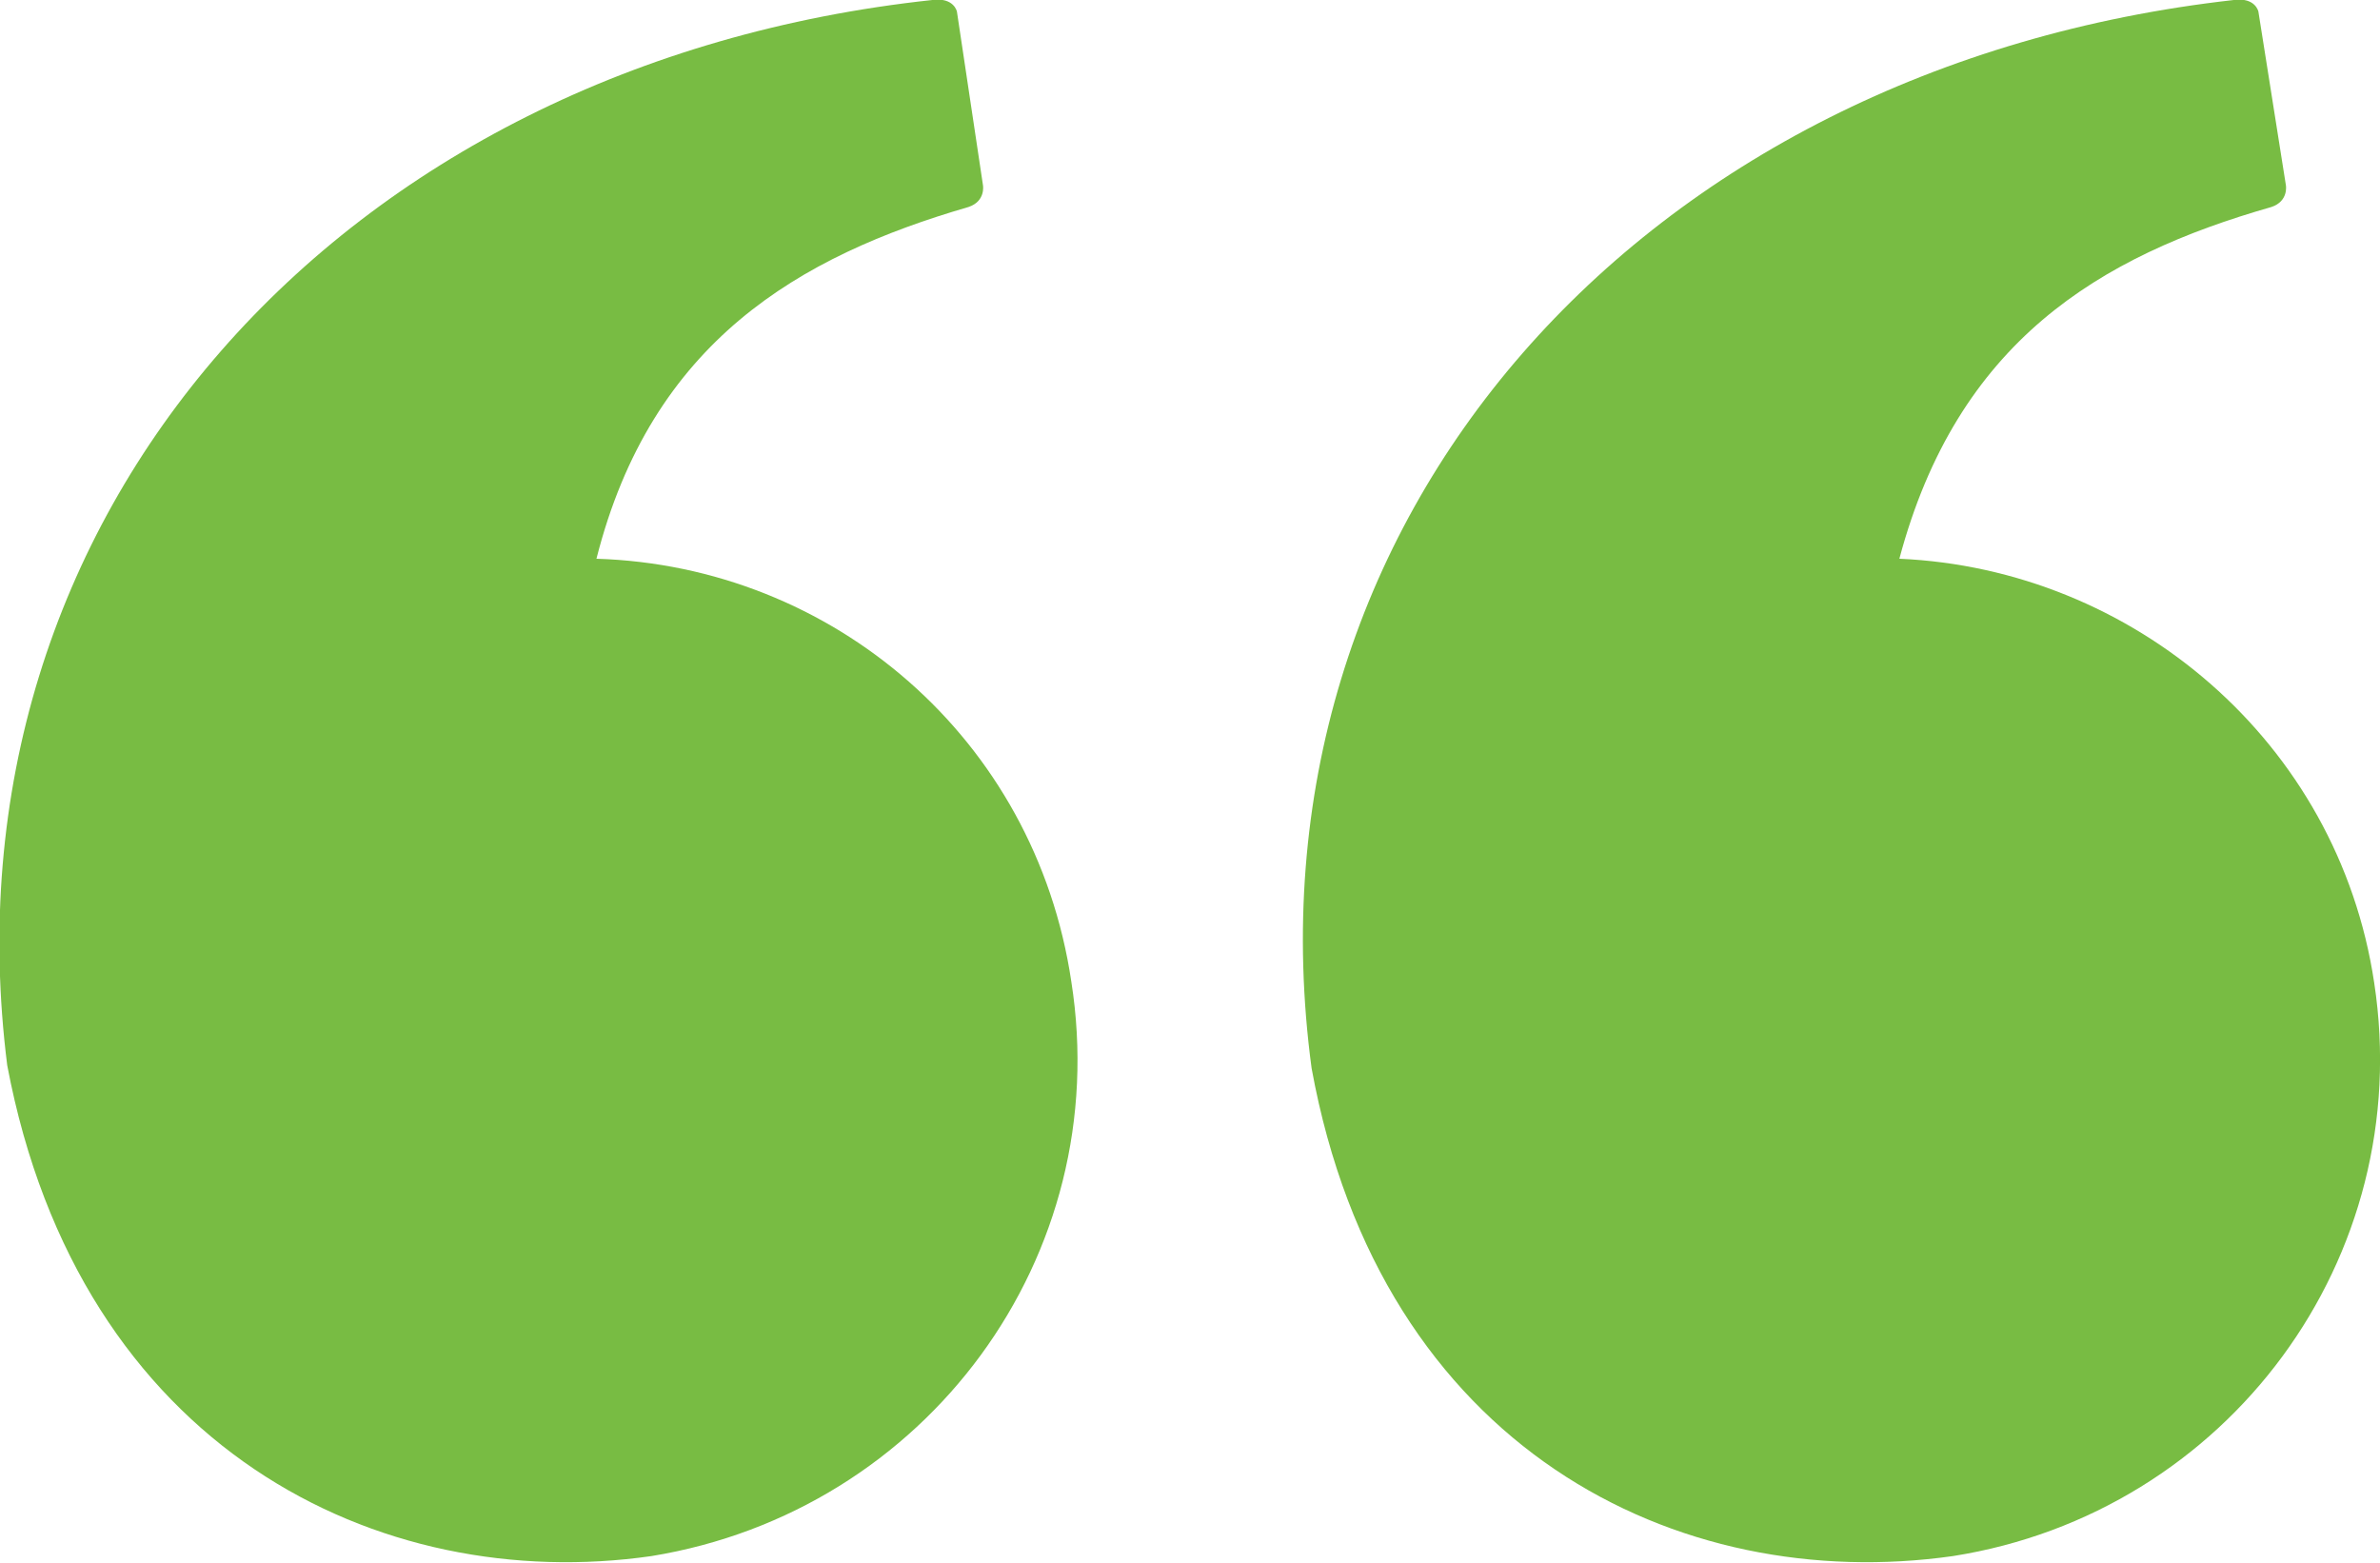
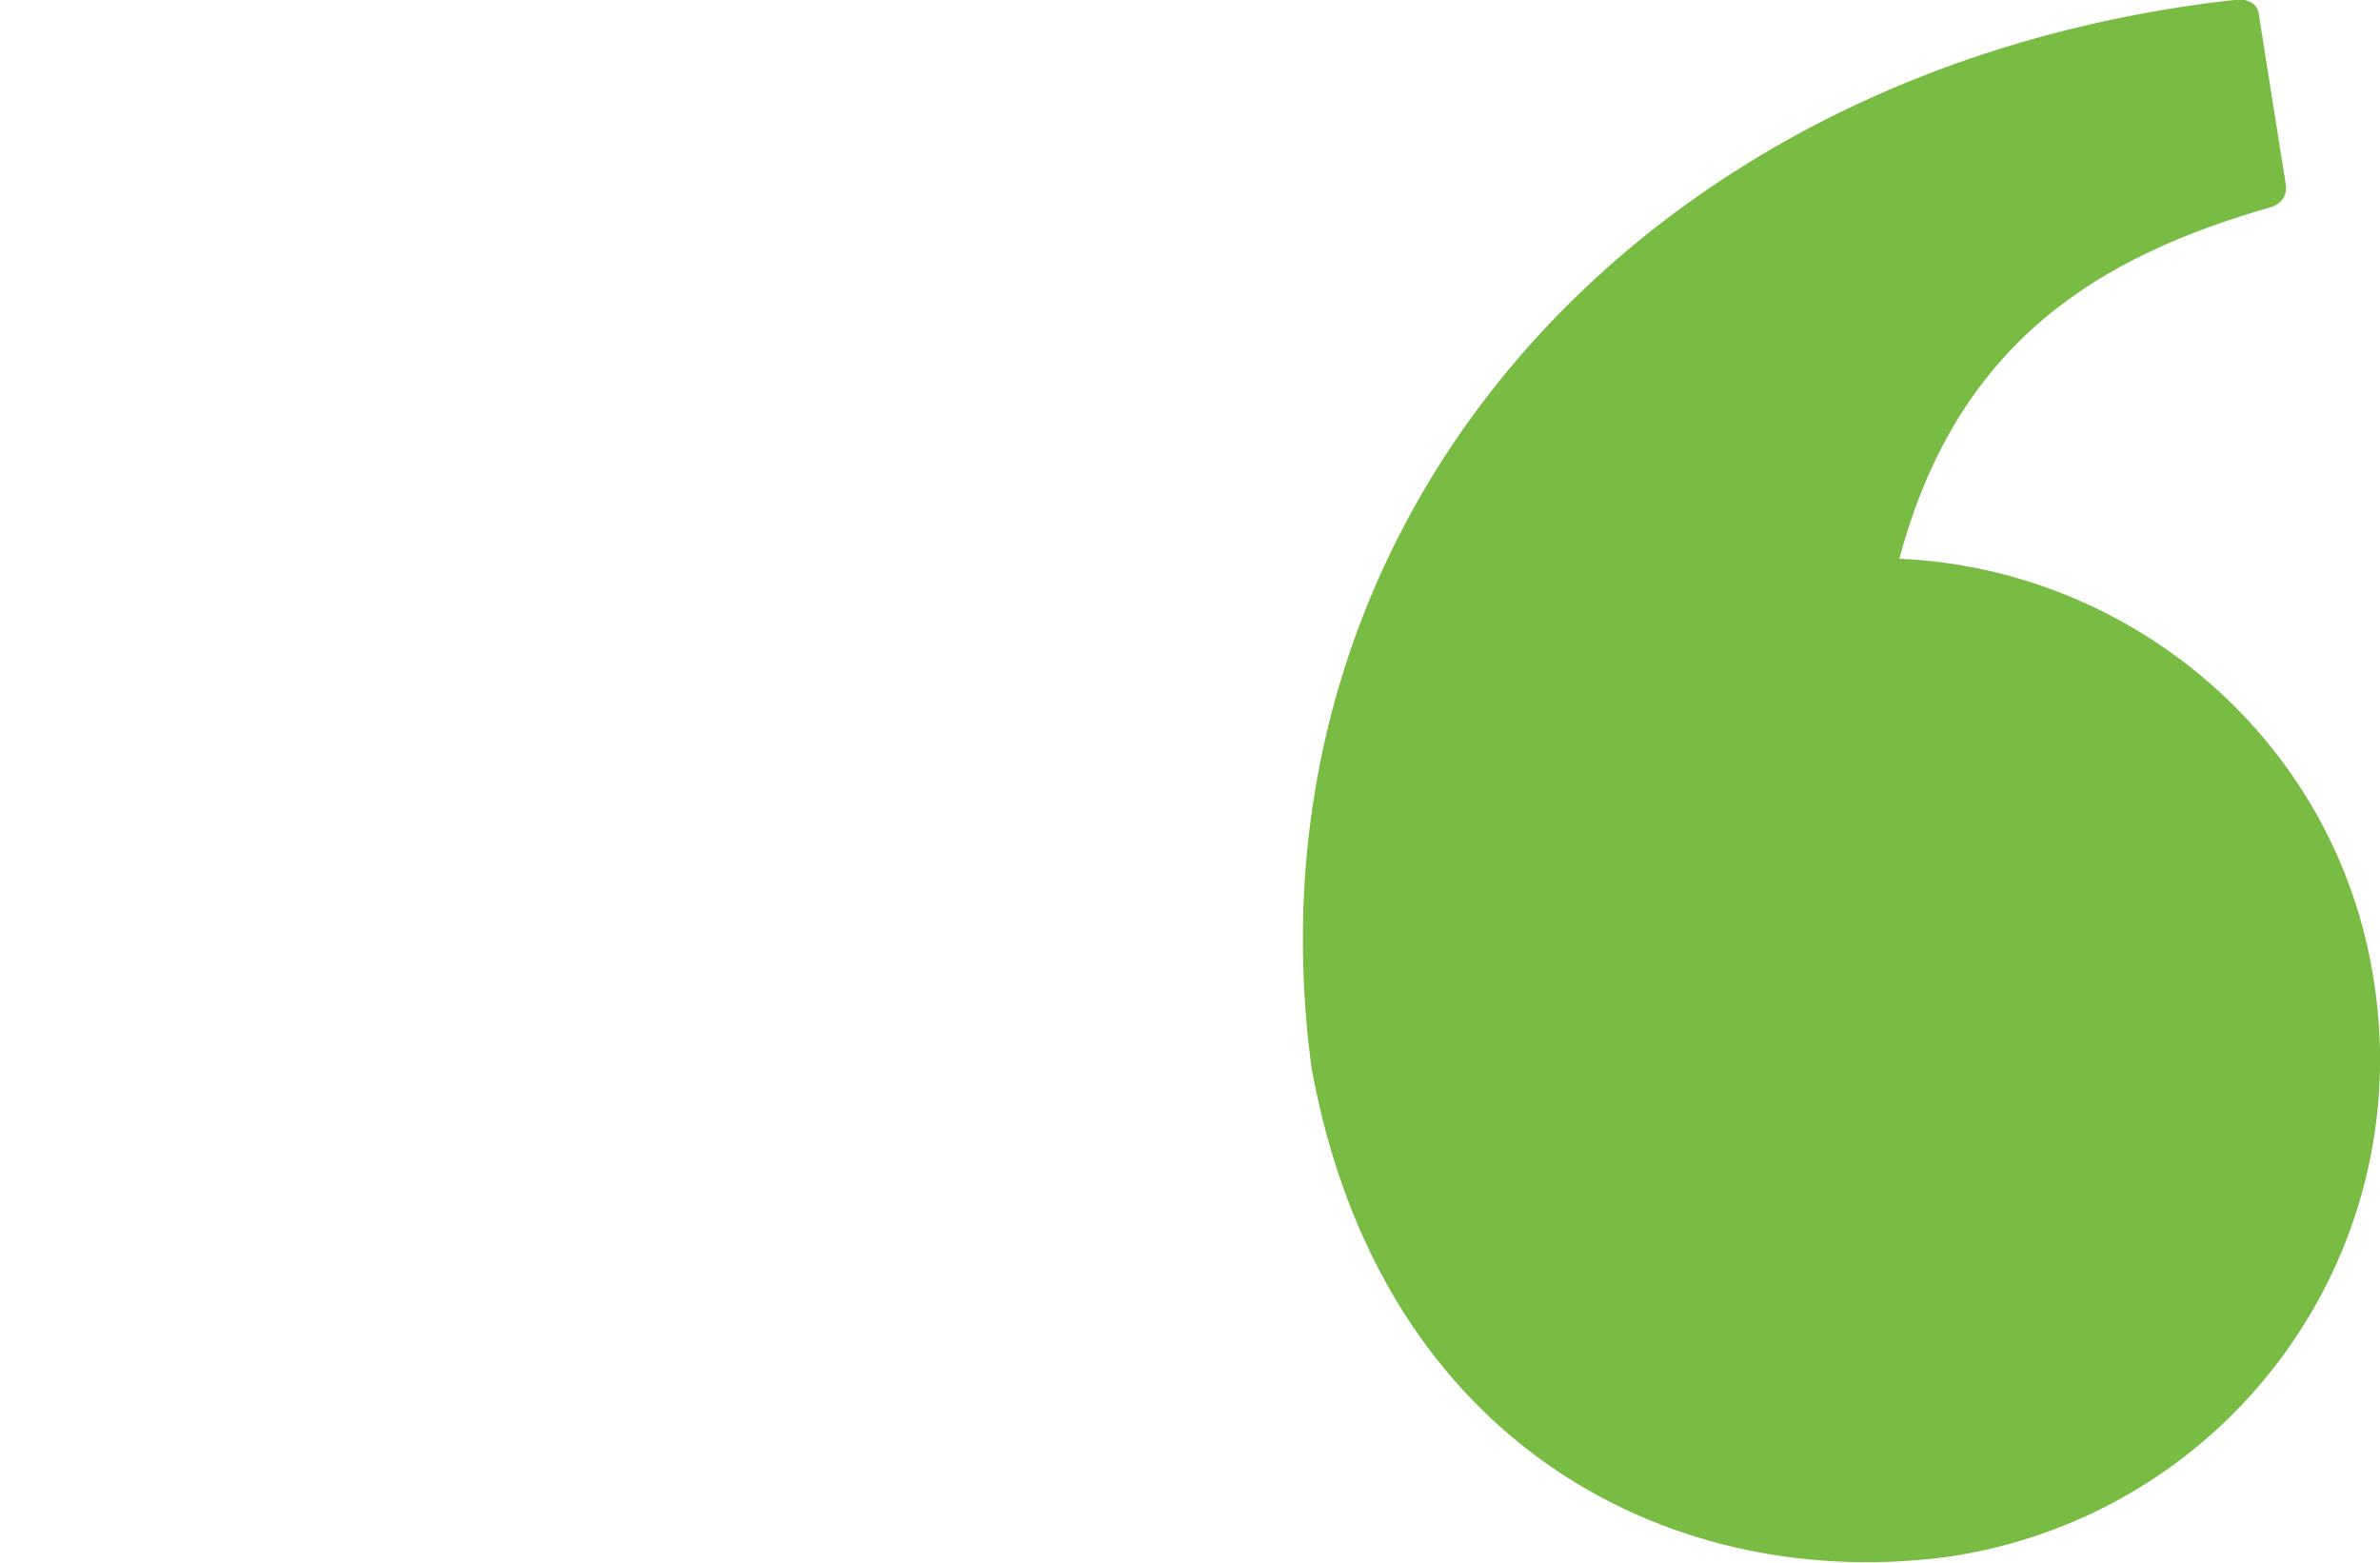
<svg xmlns="http://www.w3.org/2000/svg" version="1.1" id="Layer_1" x="0px" y="0px" viewBox="0 0 164.4 108" style="enable-background:new 0 0 164.4 108;" xml:space="preserve">
  <style type="text/css">
	.st0{fill:#78BC43;}
</style>
  <path class="st0" d="M164,67.9c-2.5-16.7-16.7-28.6-32.8-29.3c4-15,13.8-20.9,25.7-24.3c1.2-0.4,1-1.5,1-1.5L156,0.8  c0,0-0.2-1-1.7-0.8c-41,4.6-68.8,35.9-63.7,73.8c4.8,26.3,25.3,36.4,44.3,33.7C153.9,104.5,166.9,86.9,164,67.9L164,67.9z" />
-   <path class="st0" d="M41.2,38.6c3.8-15,14-20.9,25.7-24.3c1.2-0.4,1-1.5,1-1.5L66.1,0.8c0,0-0.2-1-1.7-0.8  C23.4,4.4-4.3,35.7,0.5,73.6c5,26.5,25.7,36.6,44.5,33.9c19-3.1,32-20.7,29-39.7C71.5,51,57.5,39.1,41.2,38.6z" />
</svg>